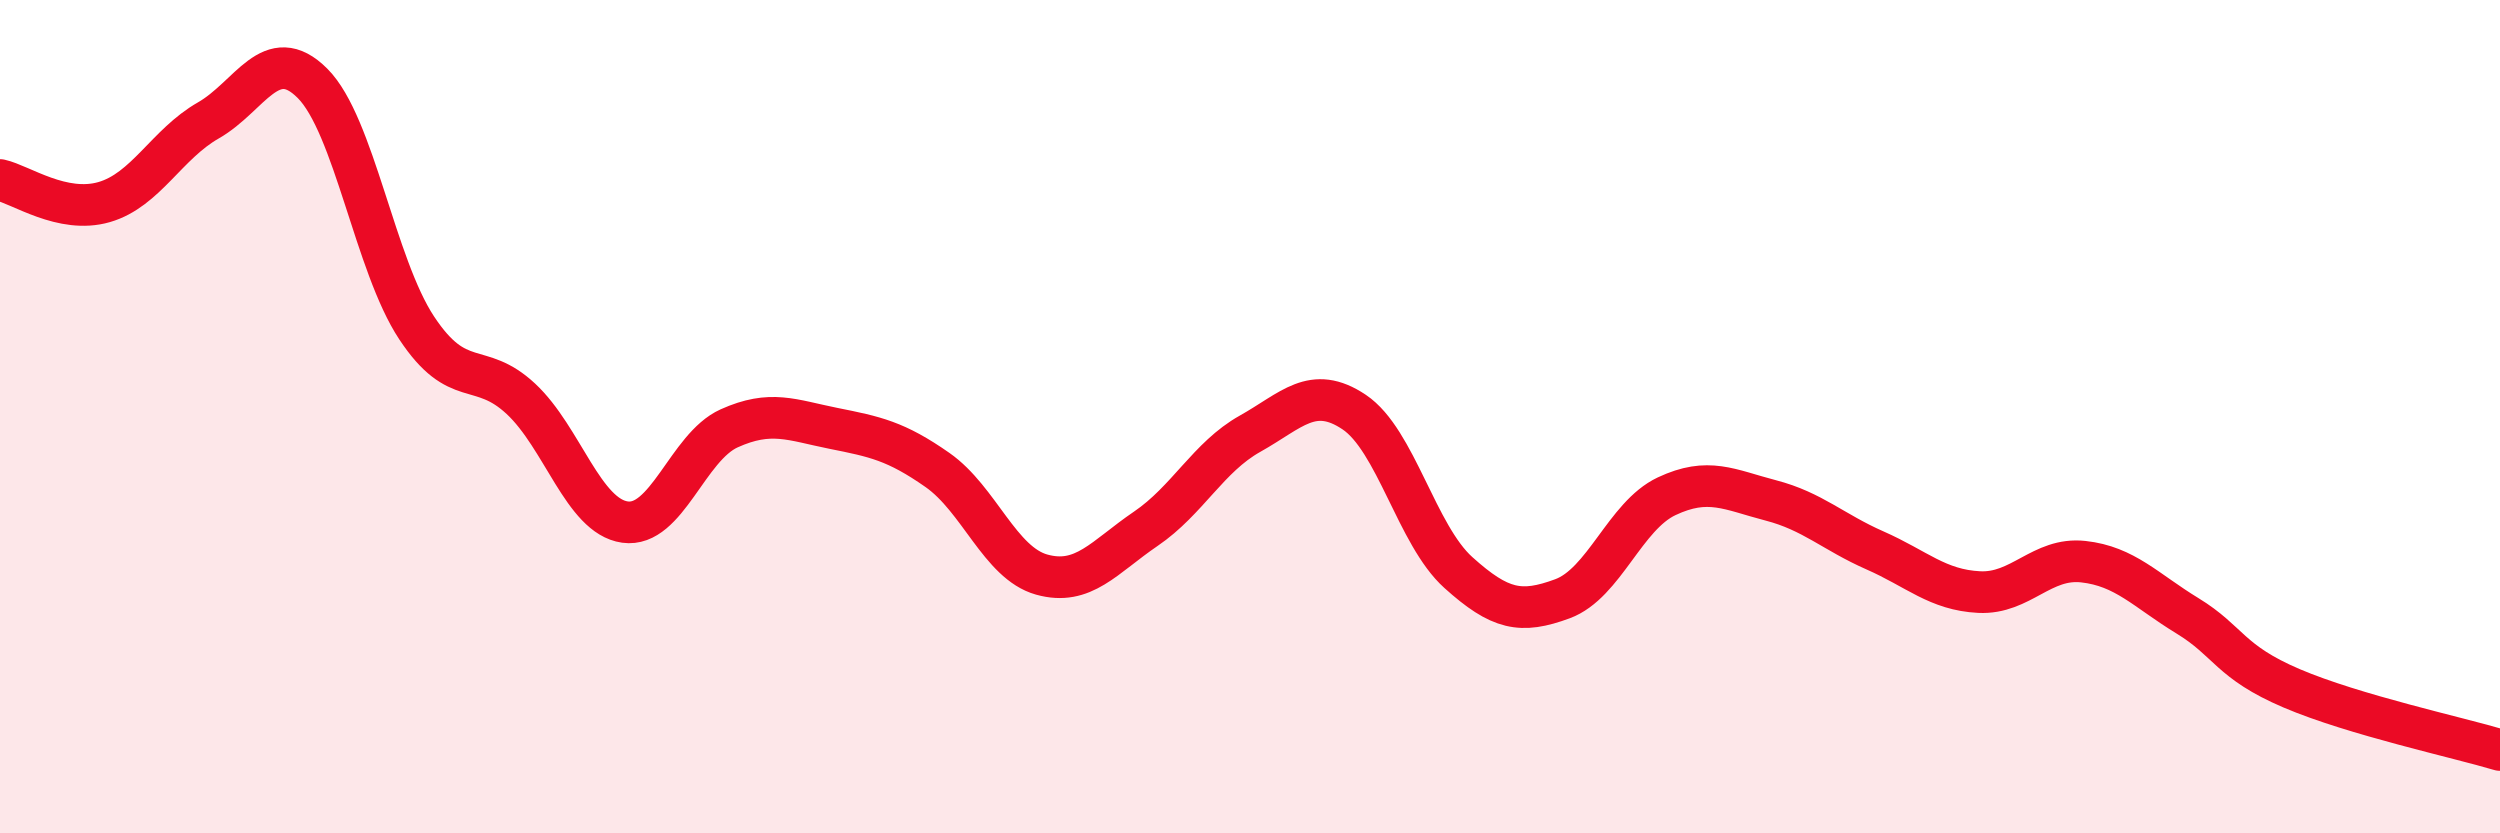
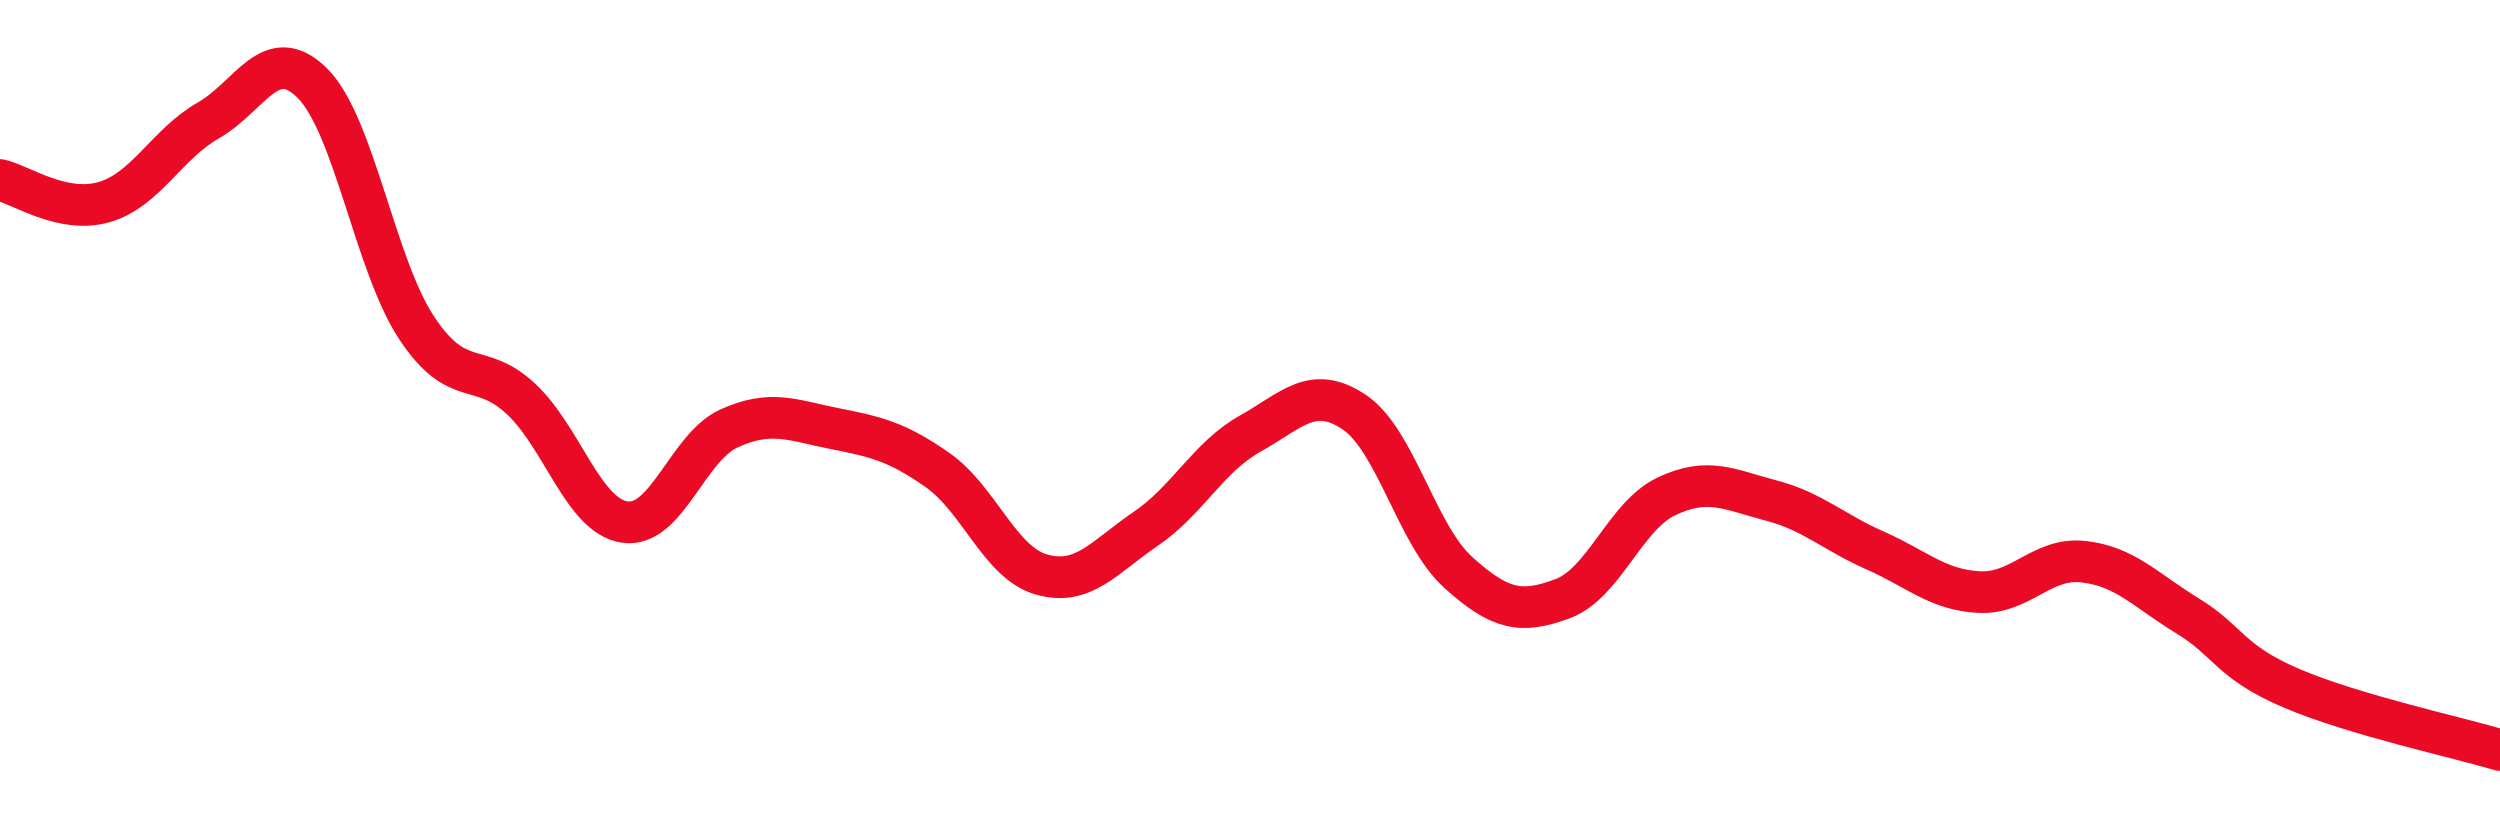
<svg xmlns="http://www.w3.org/2000/svg" width="60" height="20" viewBox="0 0 60 20">
-   <path d="M 0,4.32 C 0.5,4.43 1.5,5.14 2.5,4.85 C 3.5,4.56 4,3.46 5,2.89 C 6,2.32 6.5,1 7.5,2 C 8.5,3 9,6.36 10,7.87 C 11,9.38 11.5,8.64 12.5,9.57 C 13.5,10.5 14,12.39 15,12.53 C 16,12.67 16.5,10.73 17.5,10.28 C 18.5,9.83 19,10.08 20,10.28 C 21,10.48 21.5,10.58 22.5,11.28 C 23.5,11.98 24,13.51 25,13.79 C 26,14.07 26.5,13.37 27.5,12.69 C 28.5,12.01 29,10.97 30,10.41 C 31,9.85 31.5,9.22 32.5,9.89 C 33.5,10.56 34,12.84 35,13.74 C 36,14.64 36.5,14.74 37.5,14.37 C 38.5,14 39,12.38 40,11.91 C 41,11.44 41.5,11.75 42.5,12.01 C 43.5,12.27 44,12.77 45,13.21 C 46,13.65 46.5,14.16 47.5,14.21 C 48.5,14.26 49,13.37 50,13.48 C 51,13.59 51.5,14.17 52.5,14.78 C 53.5,15.39 53.5,15.88 55,16.52 C 56.5,17.16 59,17.7 60,18L60 20L0 20Z" fill="#EB0A25" opacity="0.1" stroke-linecap="round" stroke-linejoin="round" />
  <path d="M 0,4.32 C 0.5,4.43 1.5,5.14 2.5,4.85 C 3.5,4.56 4,3.46 5,2.89 C 6,2.32 6.5,1 7.5,2 C 8.5,3 9,6.36 10,7.87 C 11,9.38 11.5,8.64 12.5,9.57 C 13.5,10.5 14,12.39 15,12.53 C 16,12.67 16.5,10.73 17.5,10.28 C 18.5,9.83 19,10.08 20,10.28 C 21,10.48 21.5,10.58 22.5,11.28 C 23.5,11.98 24,13.51 25,13.79 C 26,14.07 26.5,13.37 27.5,12.69 C 28.5,12.01 29,10.97 30,10.41 C 31,9.85 31.5,9.22 32.5,9.89 C 33.5,10.56 34,12.84 35,13.74 C 36,14.64 36.5,14.74 37.5,14.37 C 38.5,14 39,12.38 40,11.91 C 41,11.44 41.5,11.75 42.5,12.01 C 43.5,12.27 44,12.77 45,13.21 C 46,13.65 46.5,14.16 47.5,14.21 C 48.5,14.26 49,13.37 50,13.48 C 51,13.59 51.5,14.17 52.5,14.78 C 53.5,15.39 53.5,15.88 55,16.52 C 56.5,17.16 59,17.7 60,18" stroke="#EB0A25" stroke-width="1" fill="none" stroke-linecap="round" stroke-linejoin="round" />
</svg>